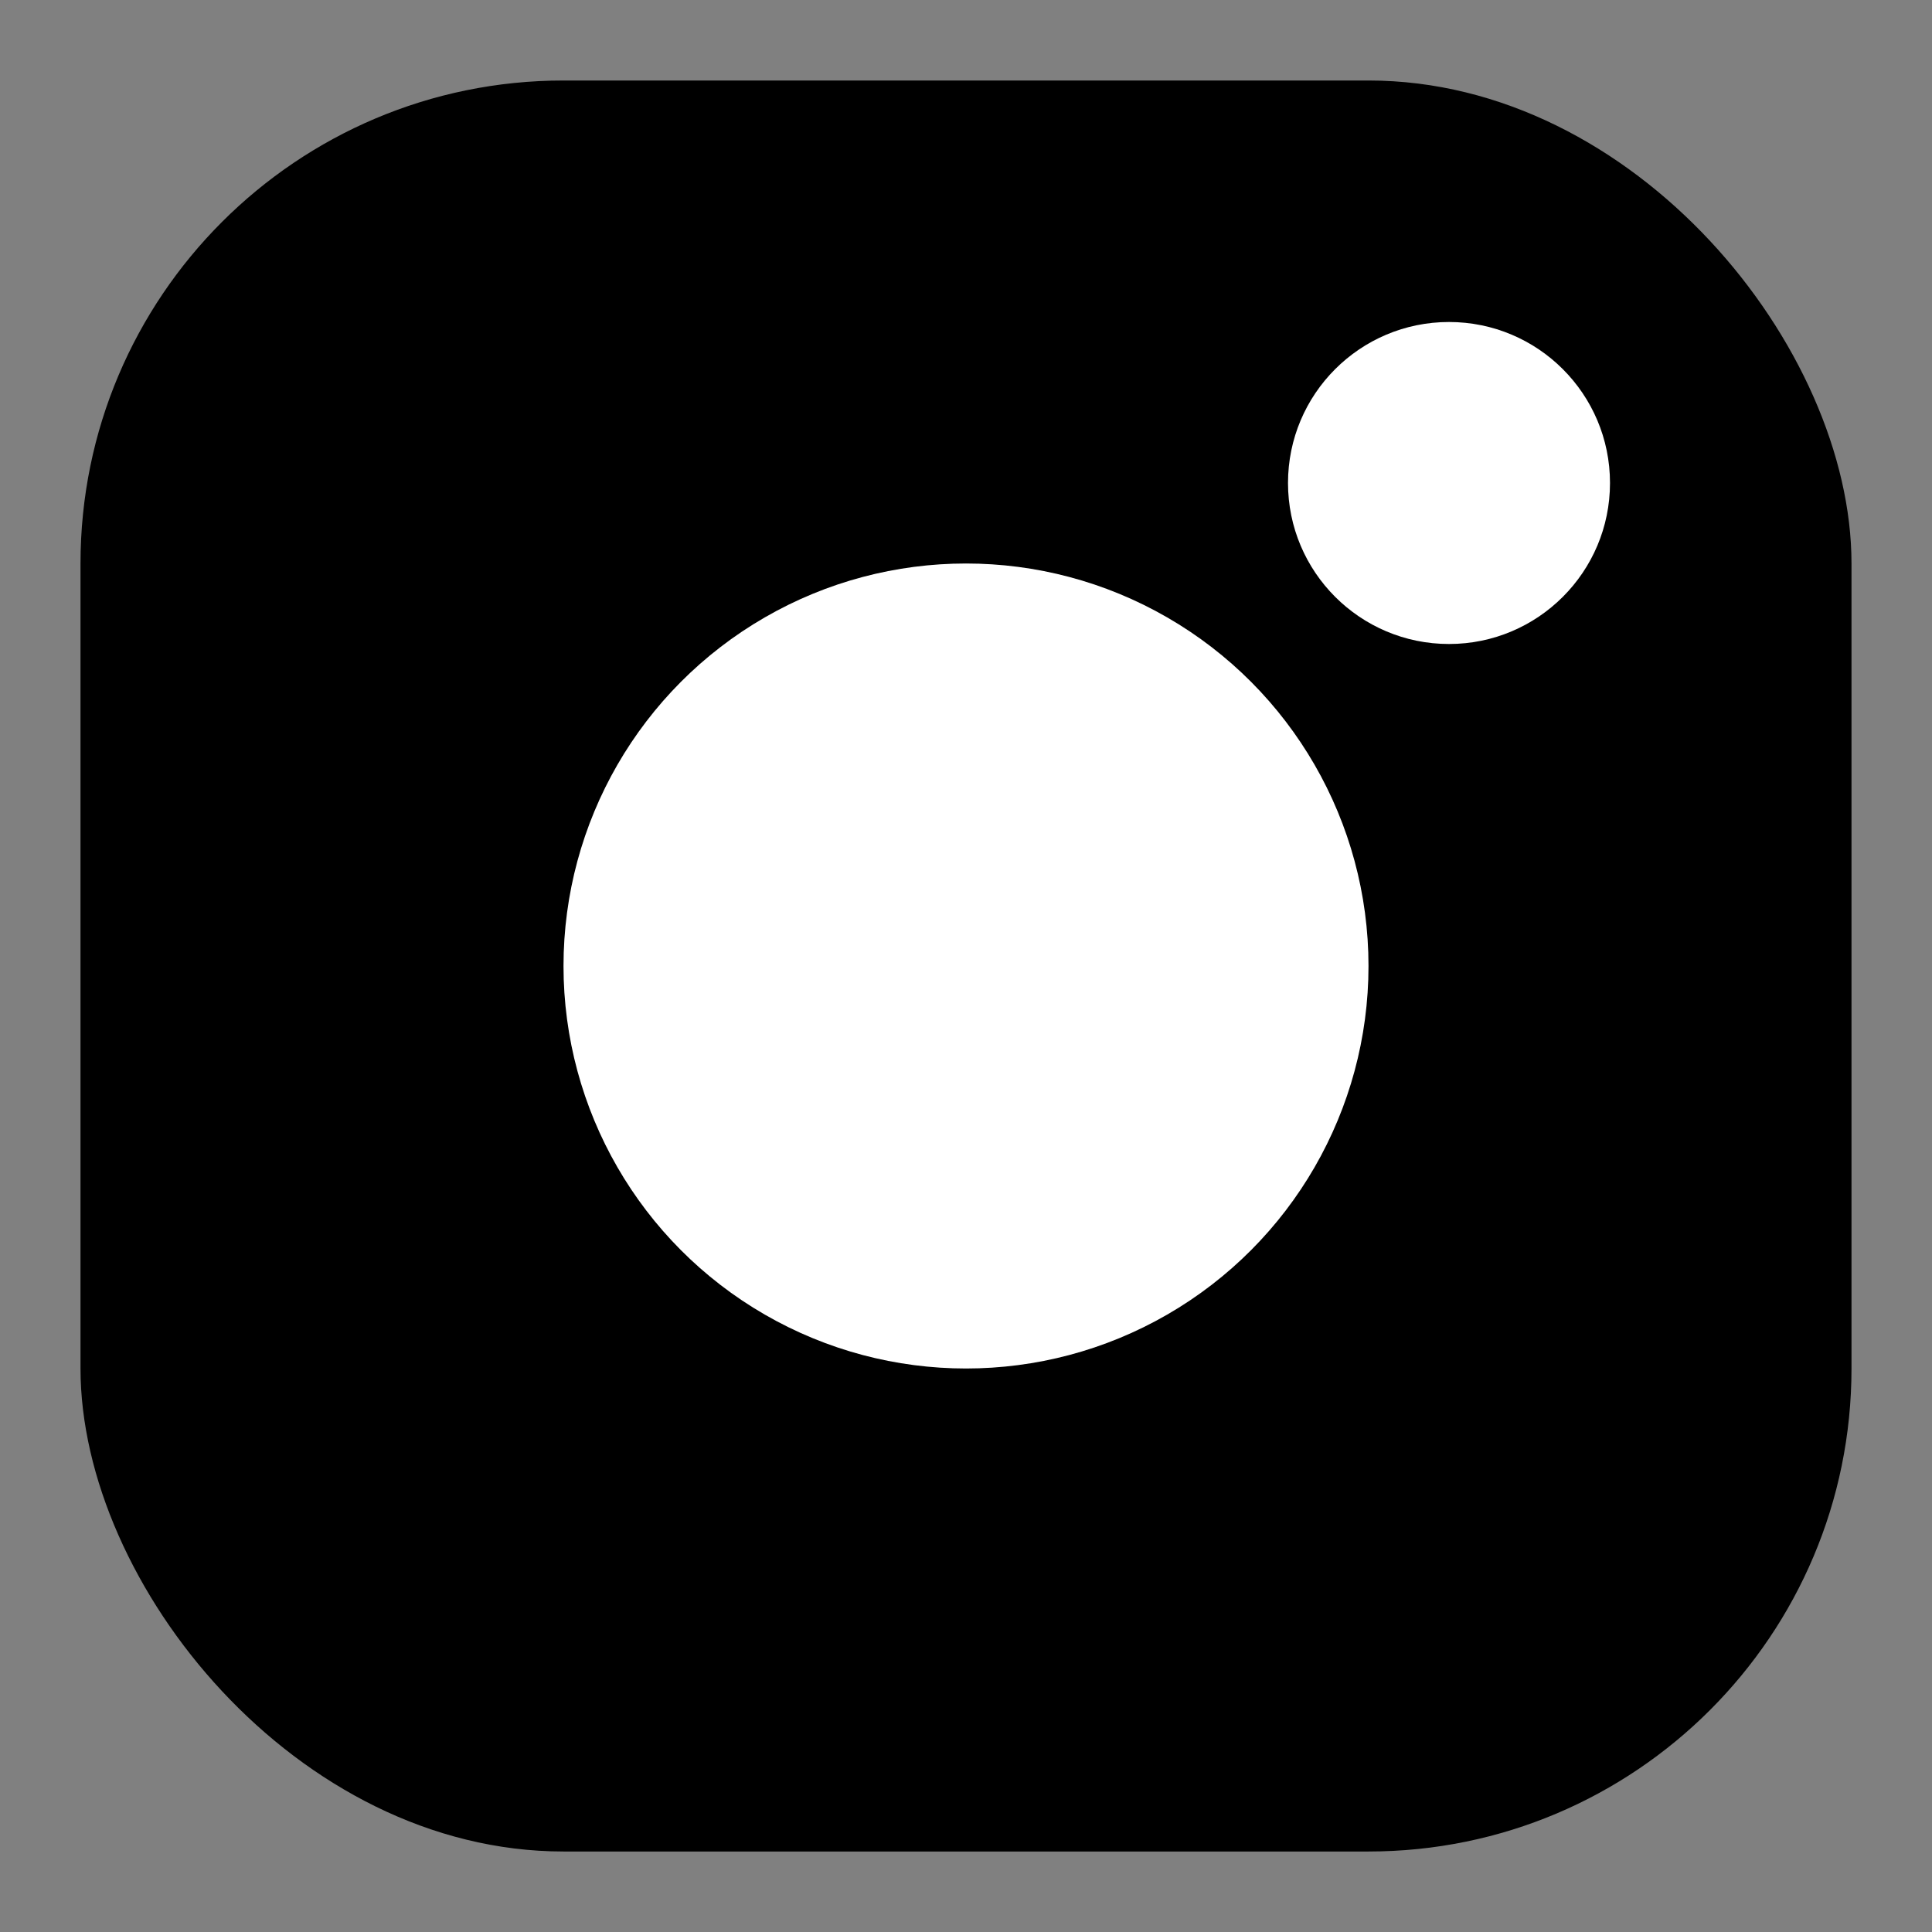
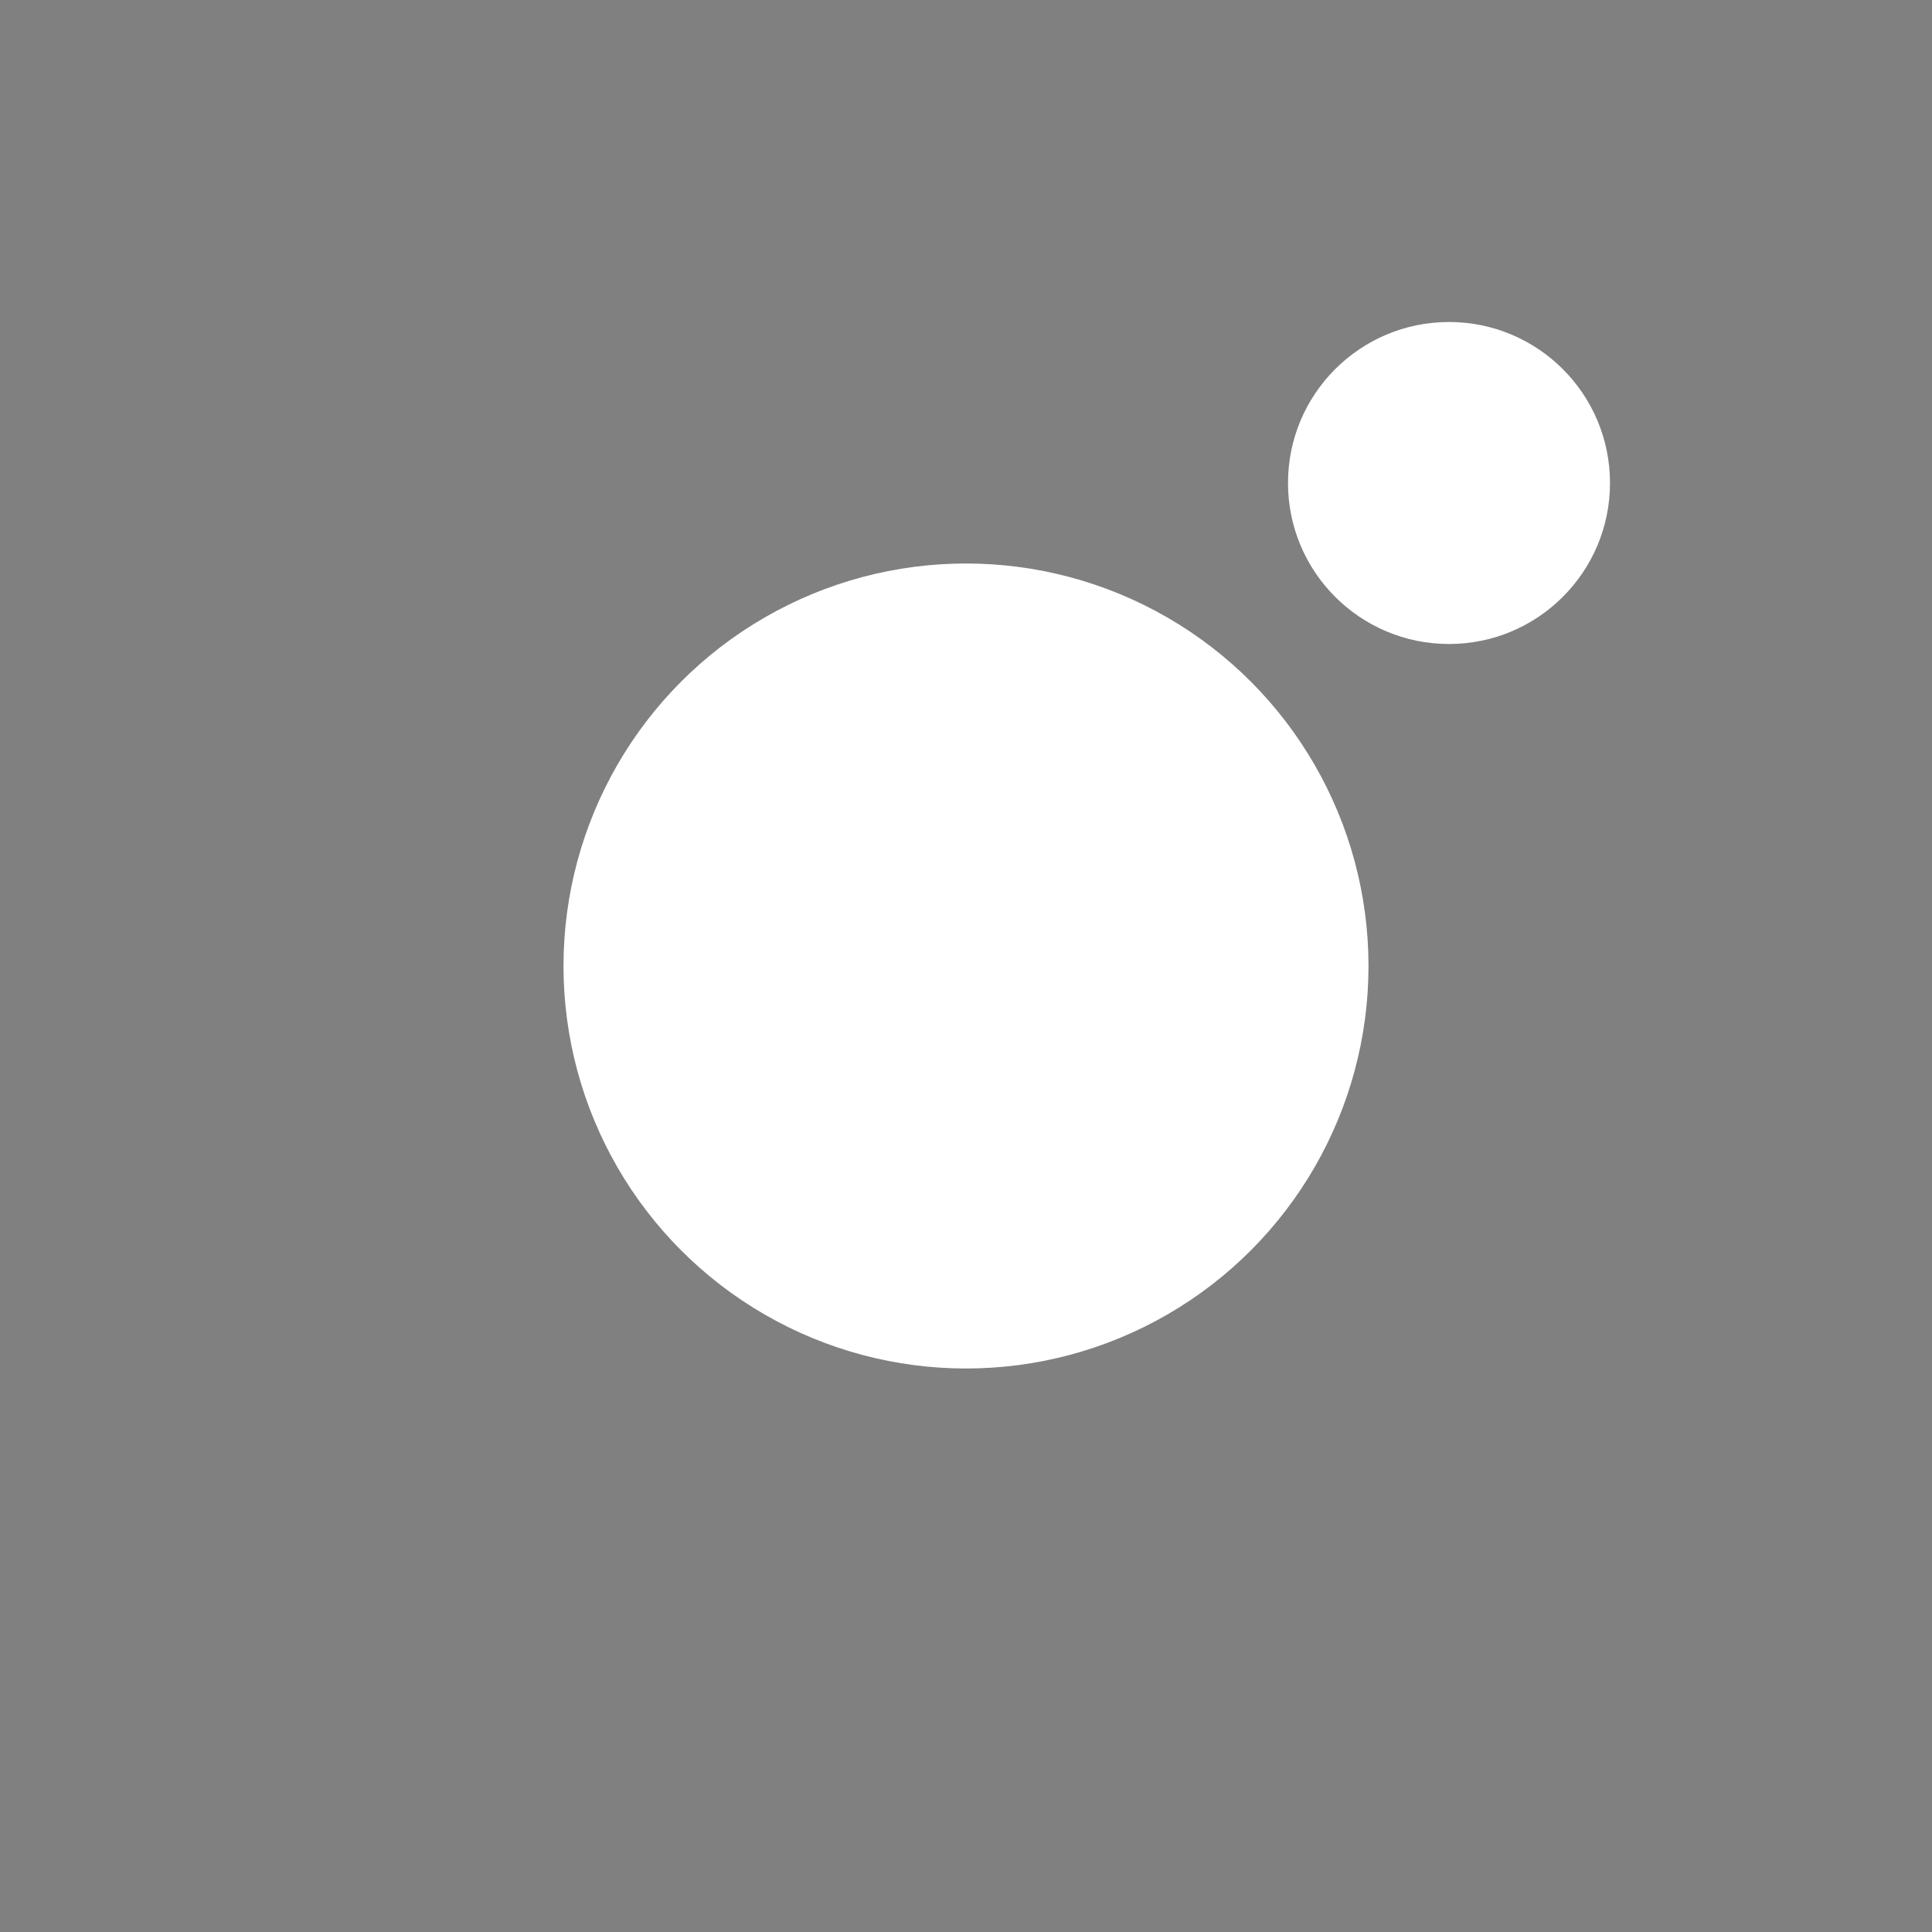
<svg xmlns="http://www.w3.org/2000/svg" width="24" height="24" viewBox="0 0 24 24" fill="none">
  <rect x="0" y="0" width="24" height="24" fill="#808080" stroke="none" />
-   <rect x="1" y="1" width="22" height="22" rx="6" fill="black" />
  <circle cx="12" cy="12" r="5" fill="white" />
  <circle cx="18" cy="6" r="2" fill="white" />
</svg>